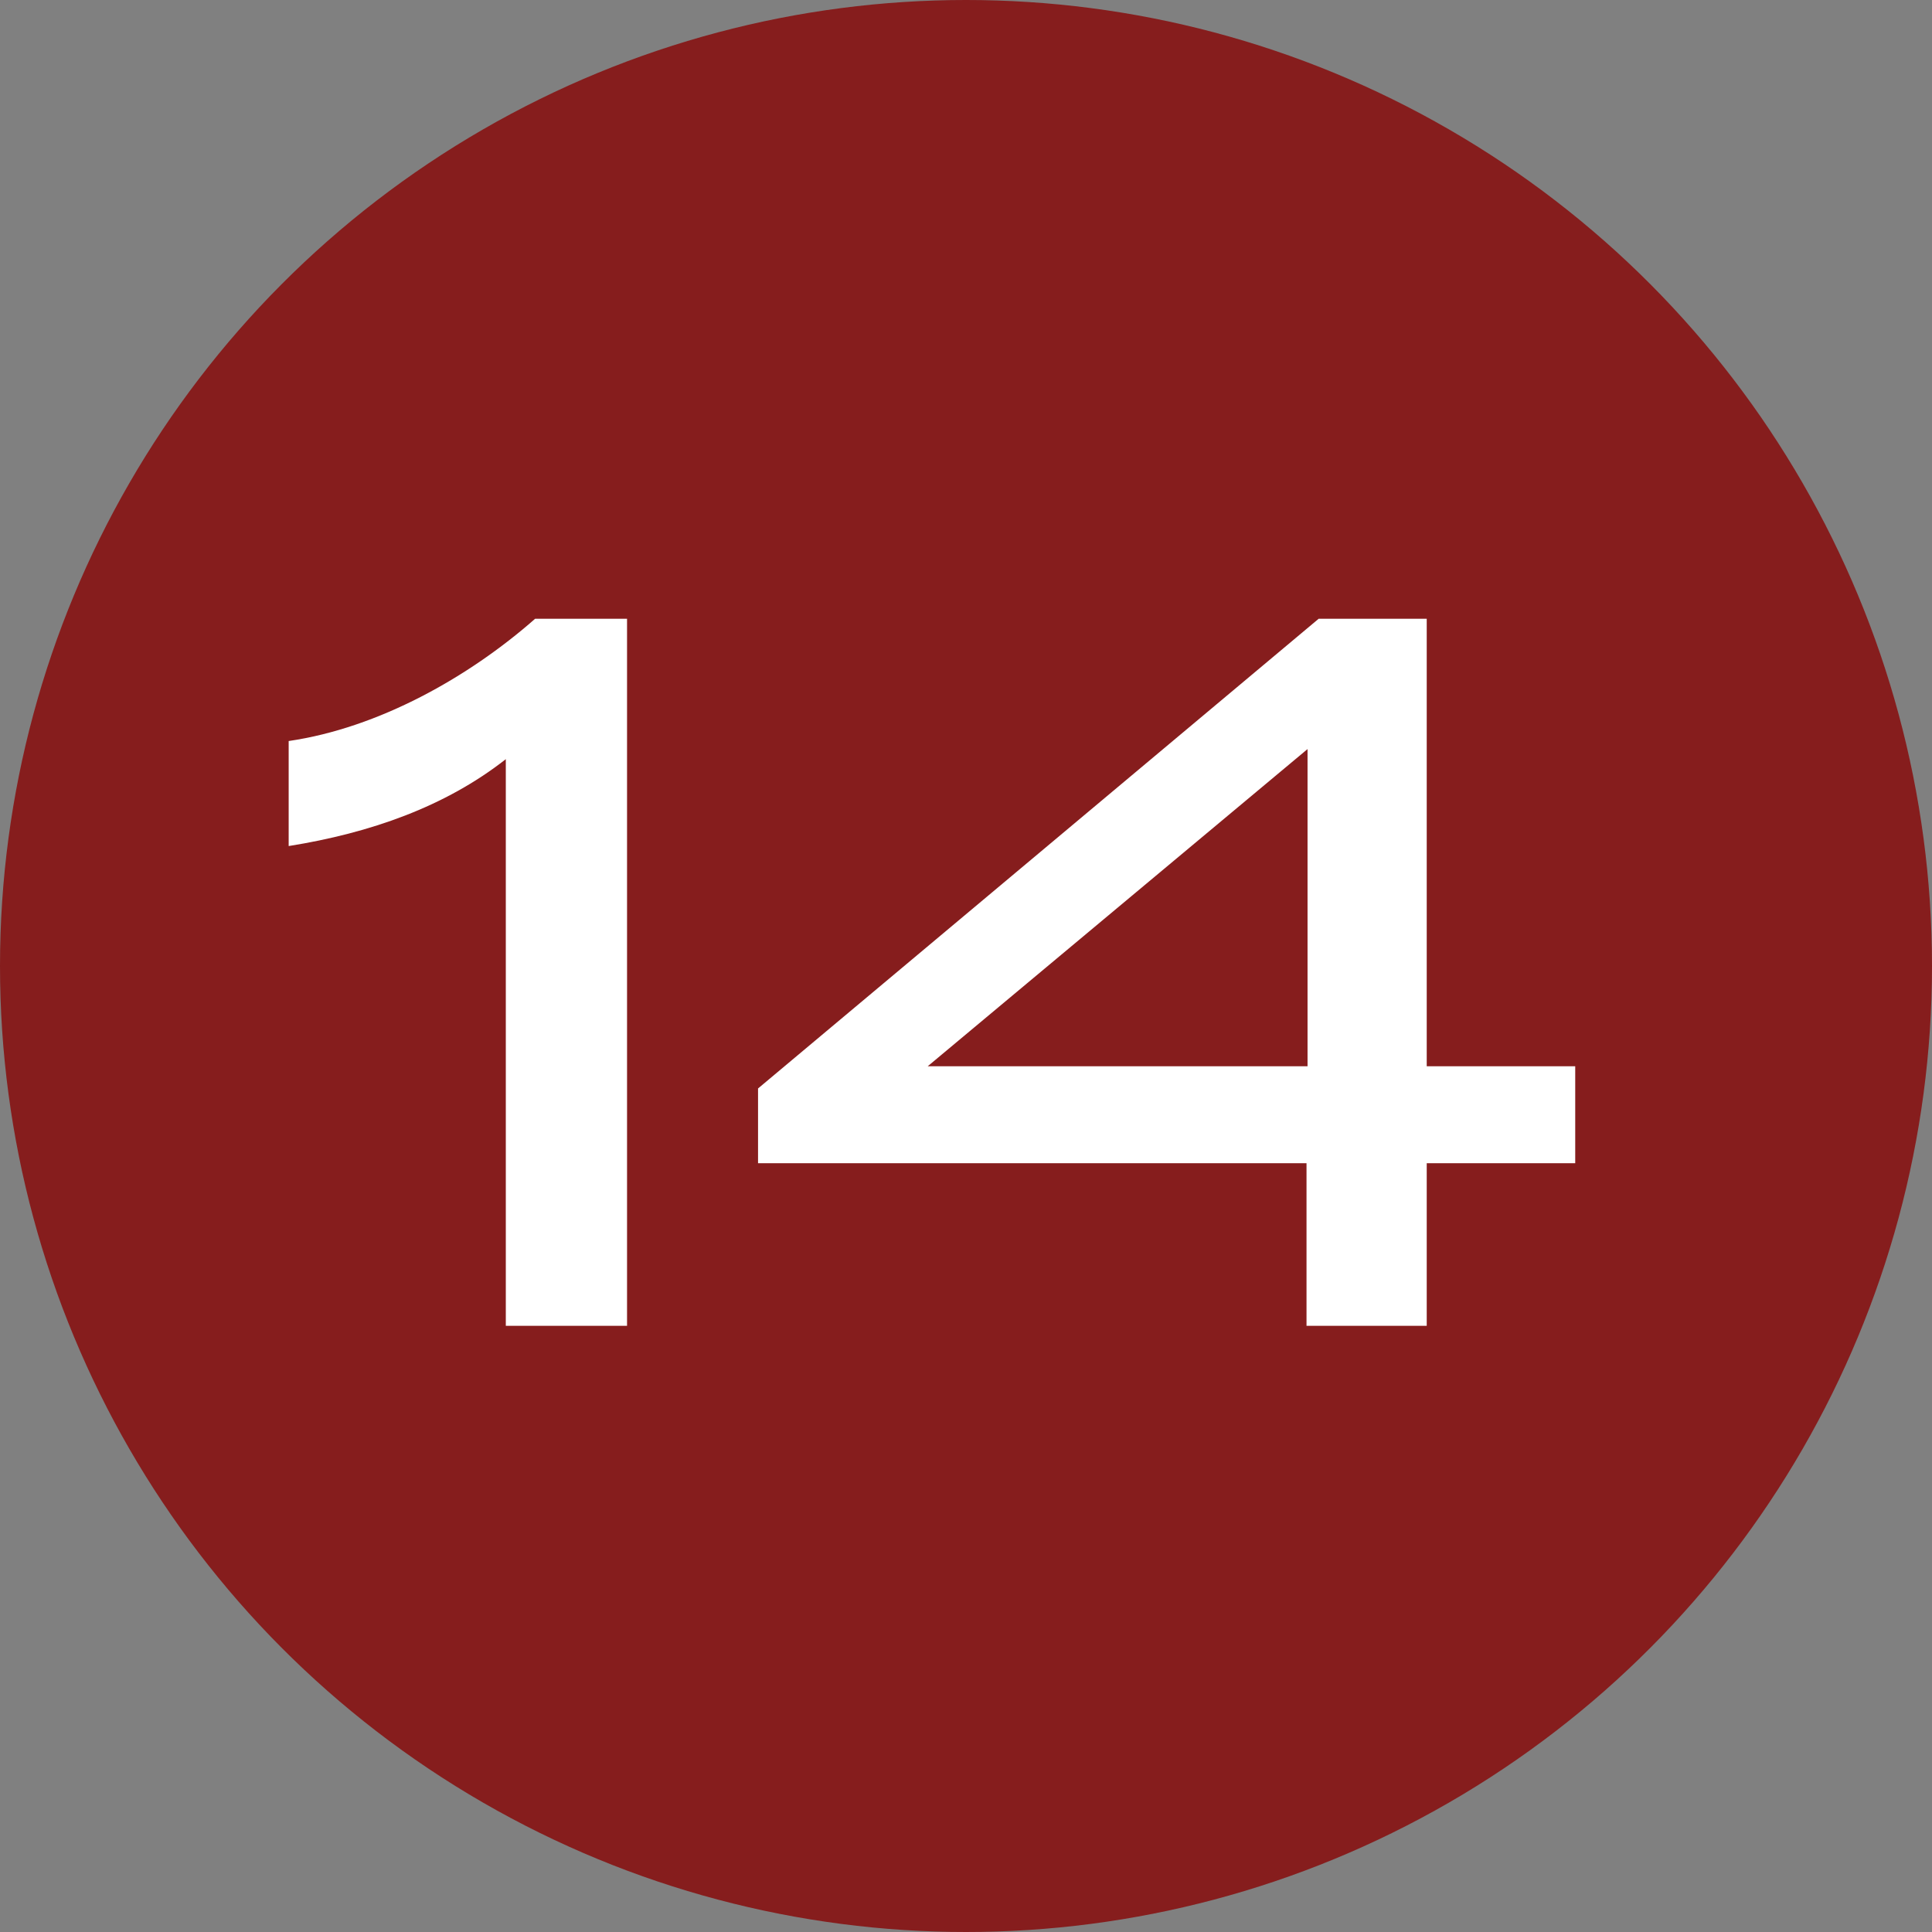
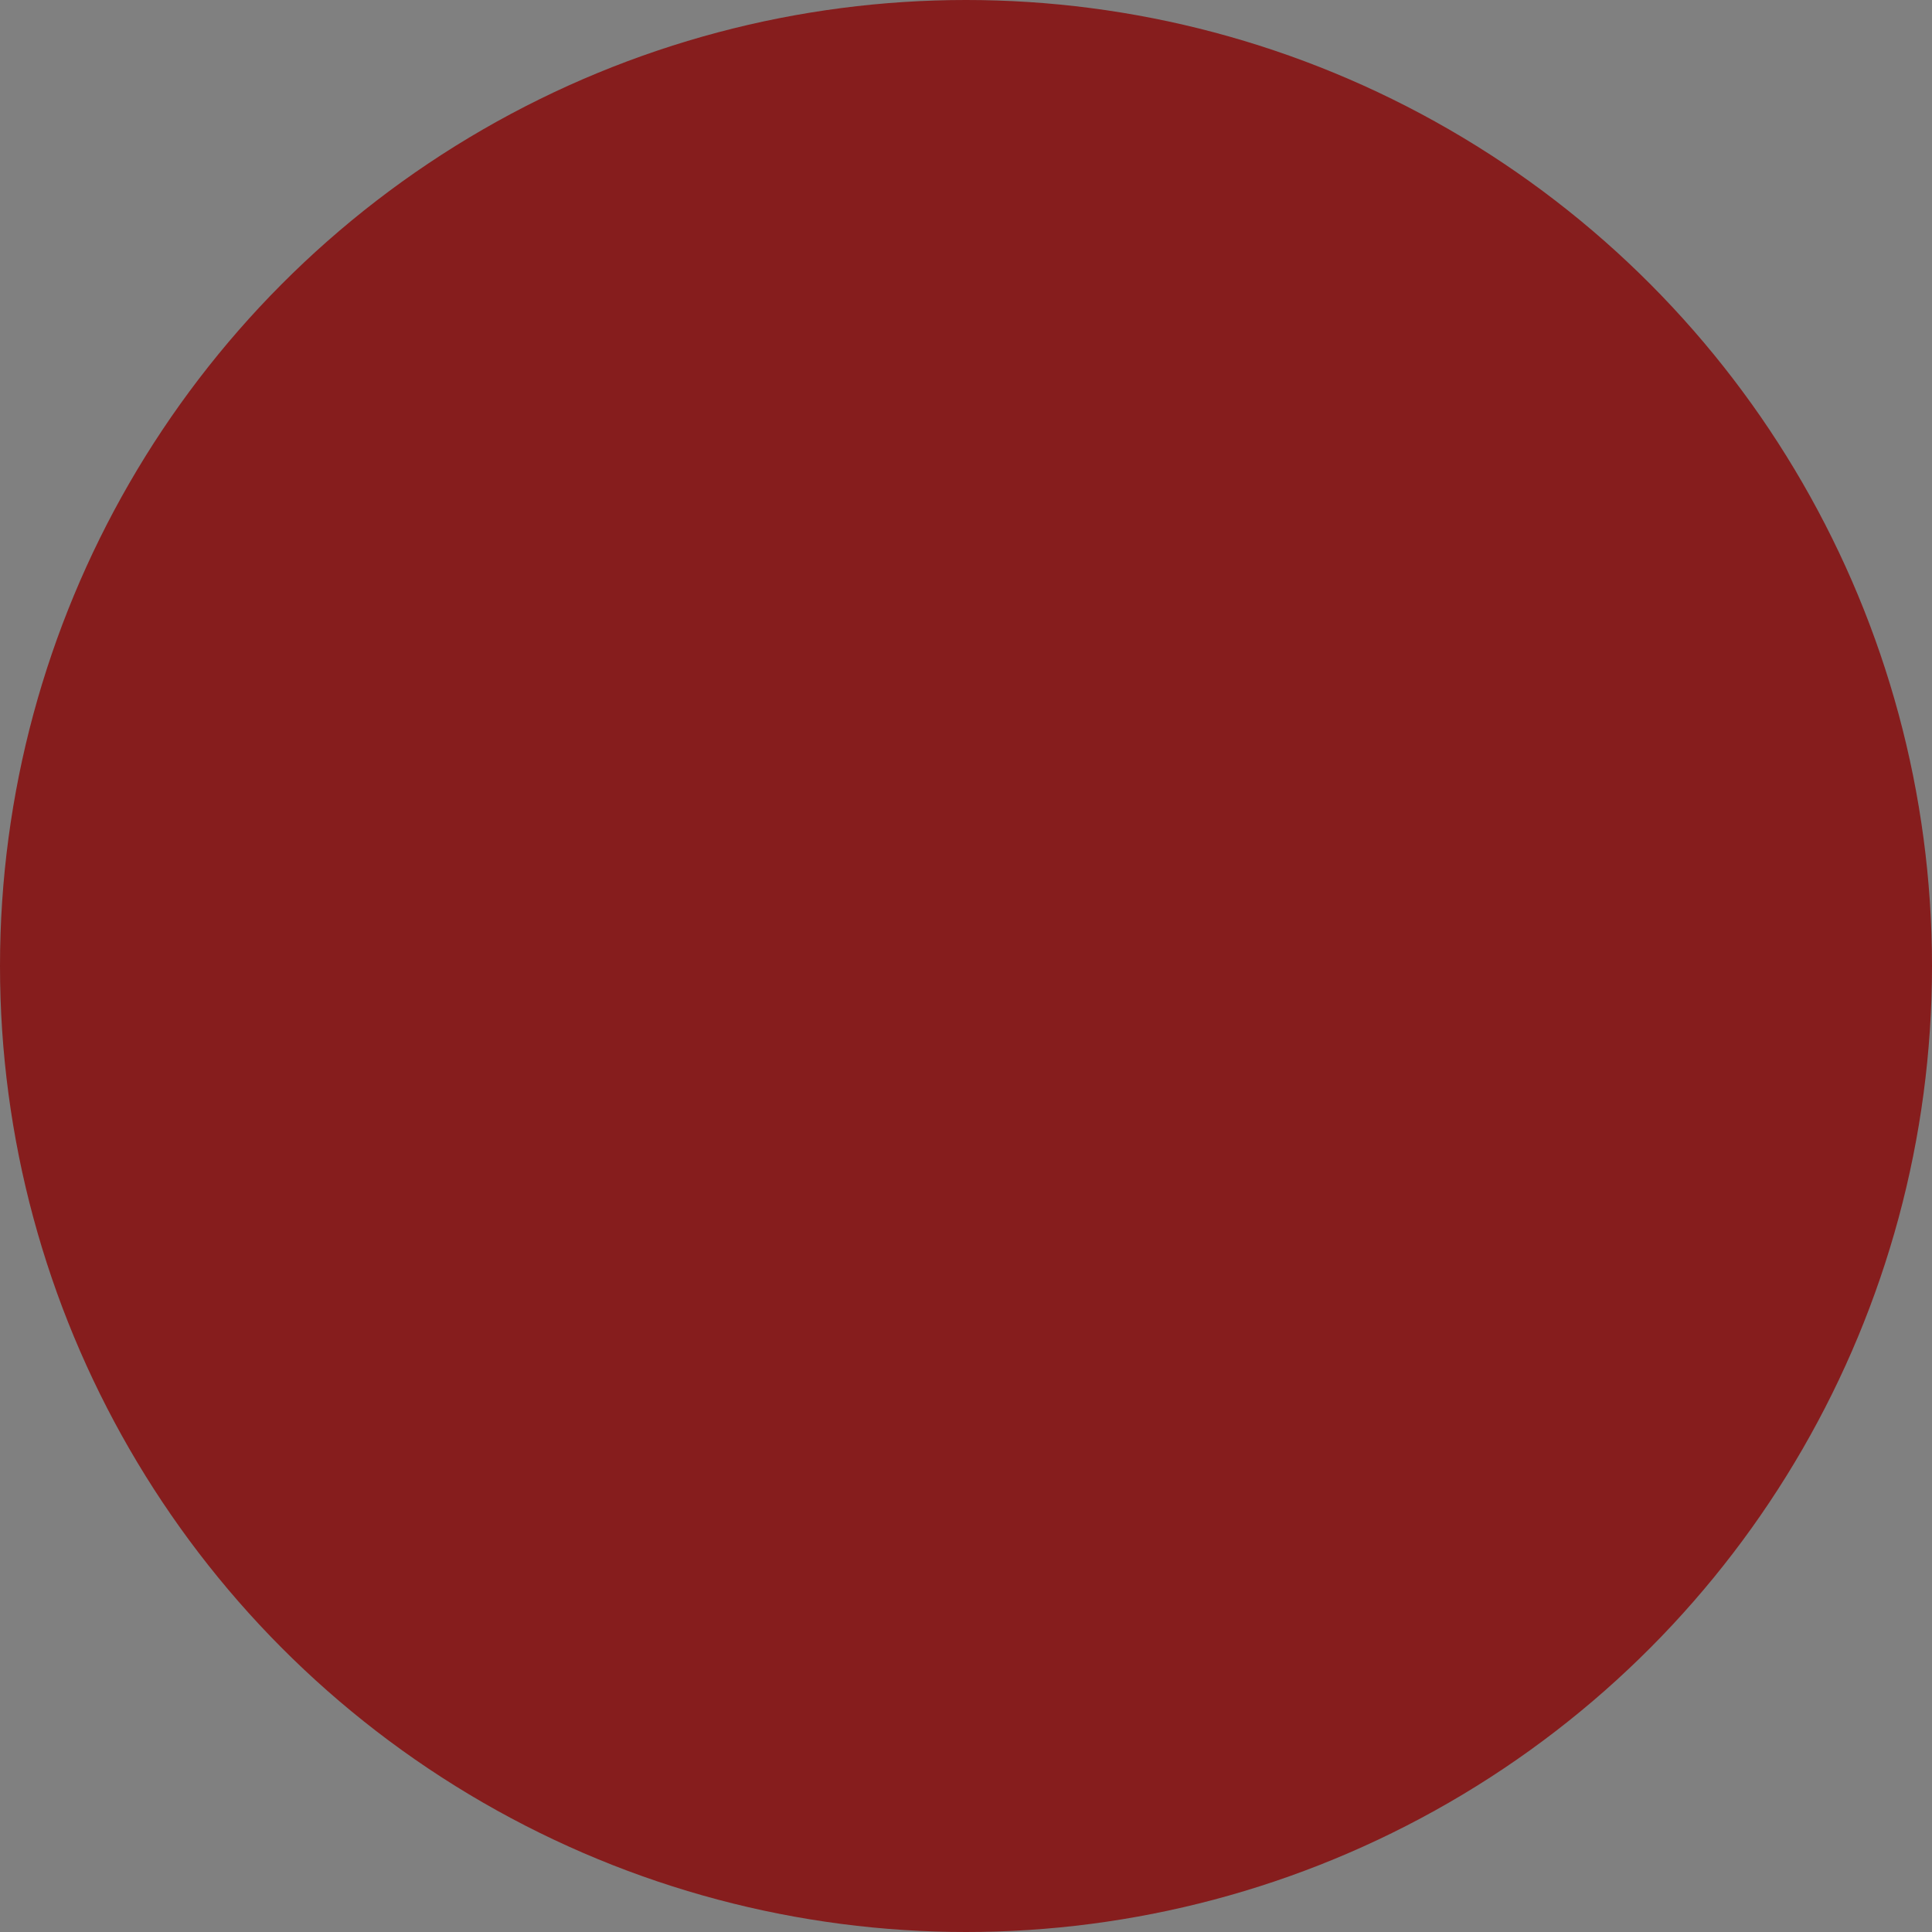
<svg xmlns="http://www.w3.org/2000/svg" width="36" height="36" viewBox="0 0 36 36" fill="none">
  <rect x="0" y="0" width="36" height="36" fill="#808080" stroke="none" />
  <circle cx="18" cy="18" r="18" fill="#861D1D" />
-   <path d="M9.425 24.705V14.146C8.296 15.031 6.903 15.521 5.379 15.765V13.808C7.054 13.563 8.729 12.622 9.971 11.53H11.684V24.705H9.425ZM29.352 19.868V21.675H26.585V24.705H24.345V21.675H14.125V20.282L24.571 11.53H26.585V19.868H29.352ZM17.287 19.868H24.364V13.958L17.287 19.868Z" fill="white" />
</svg>